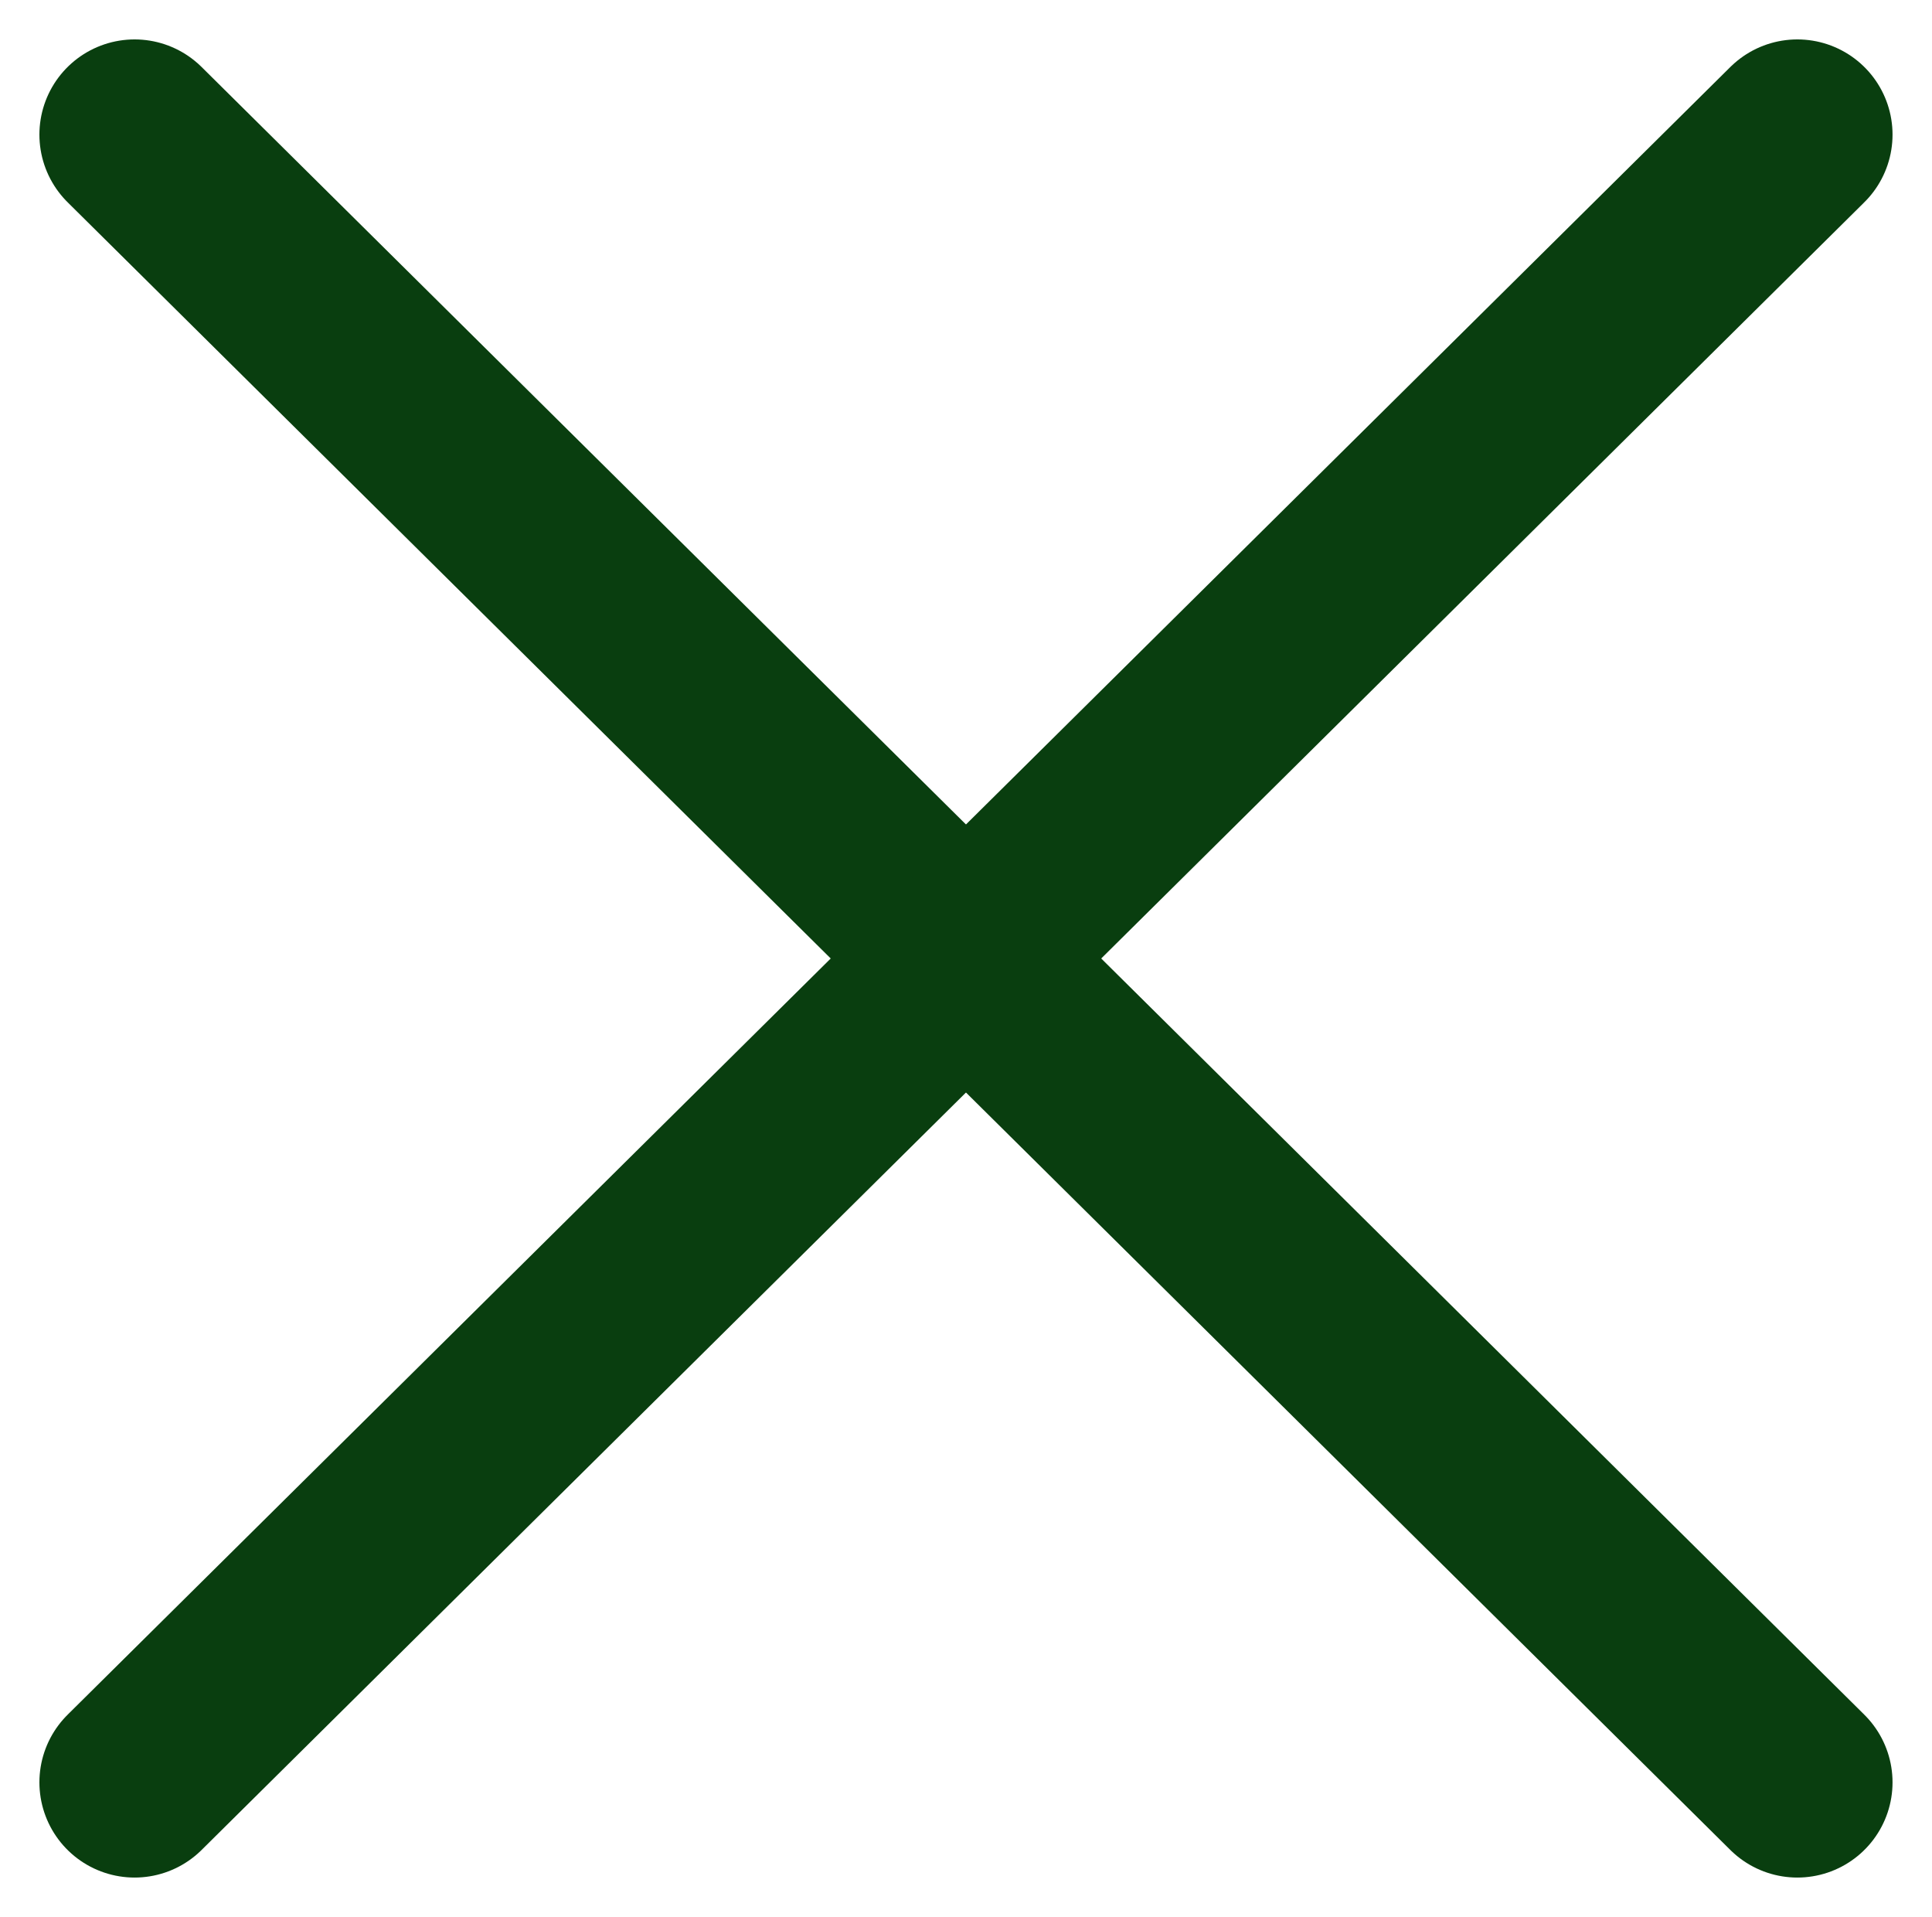
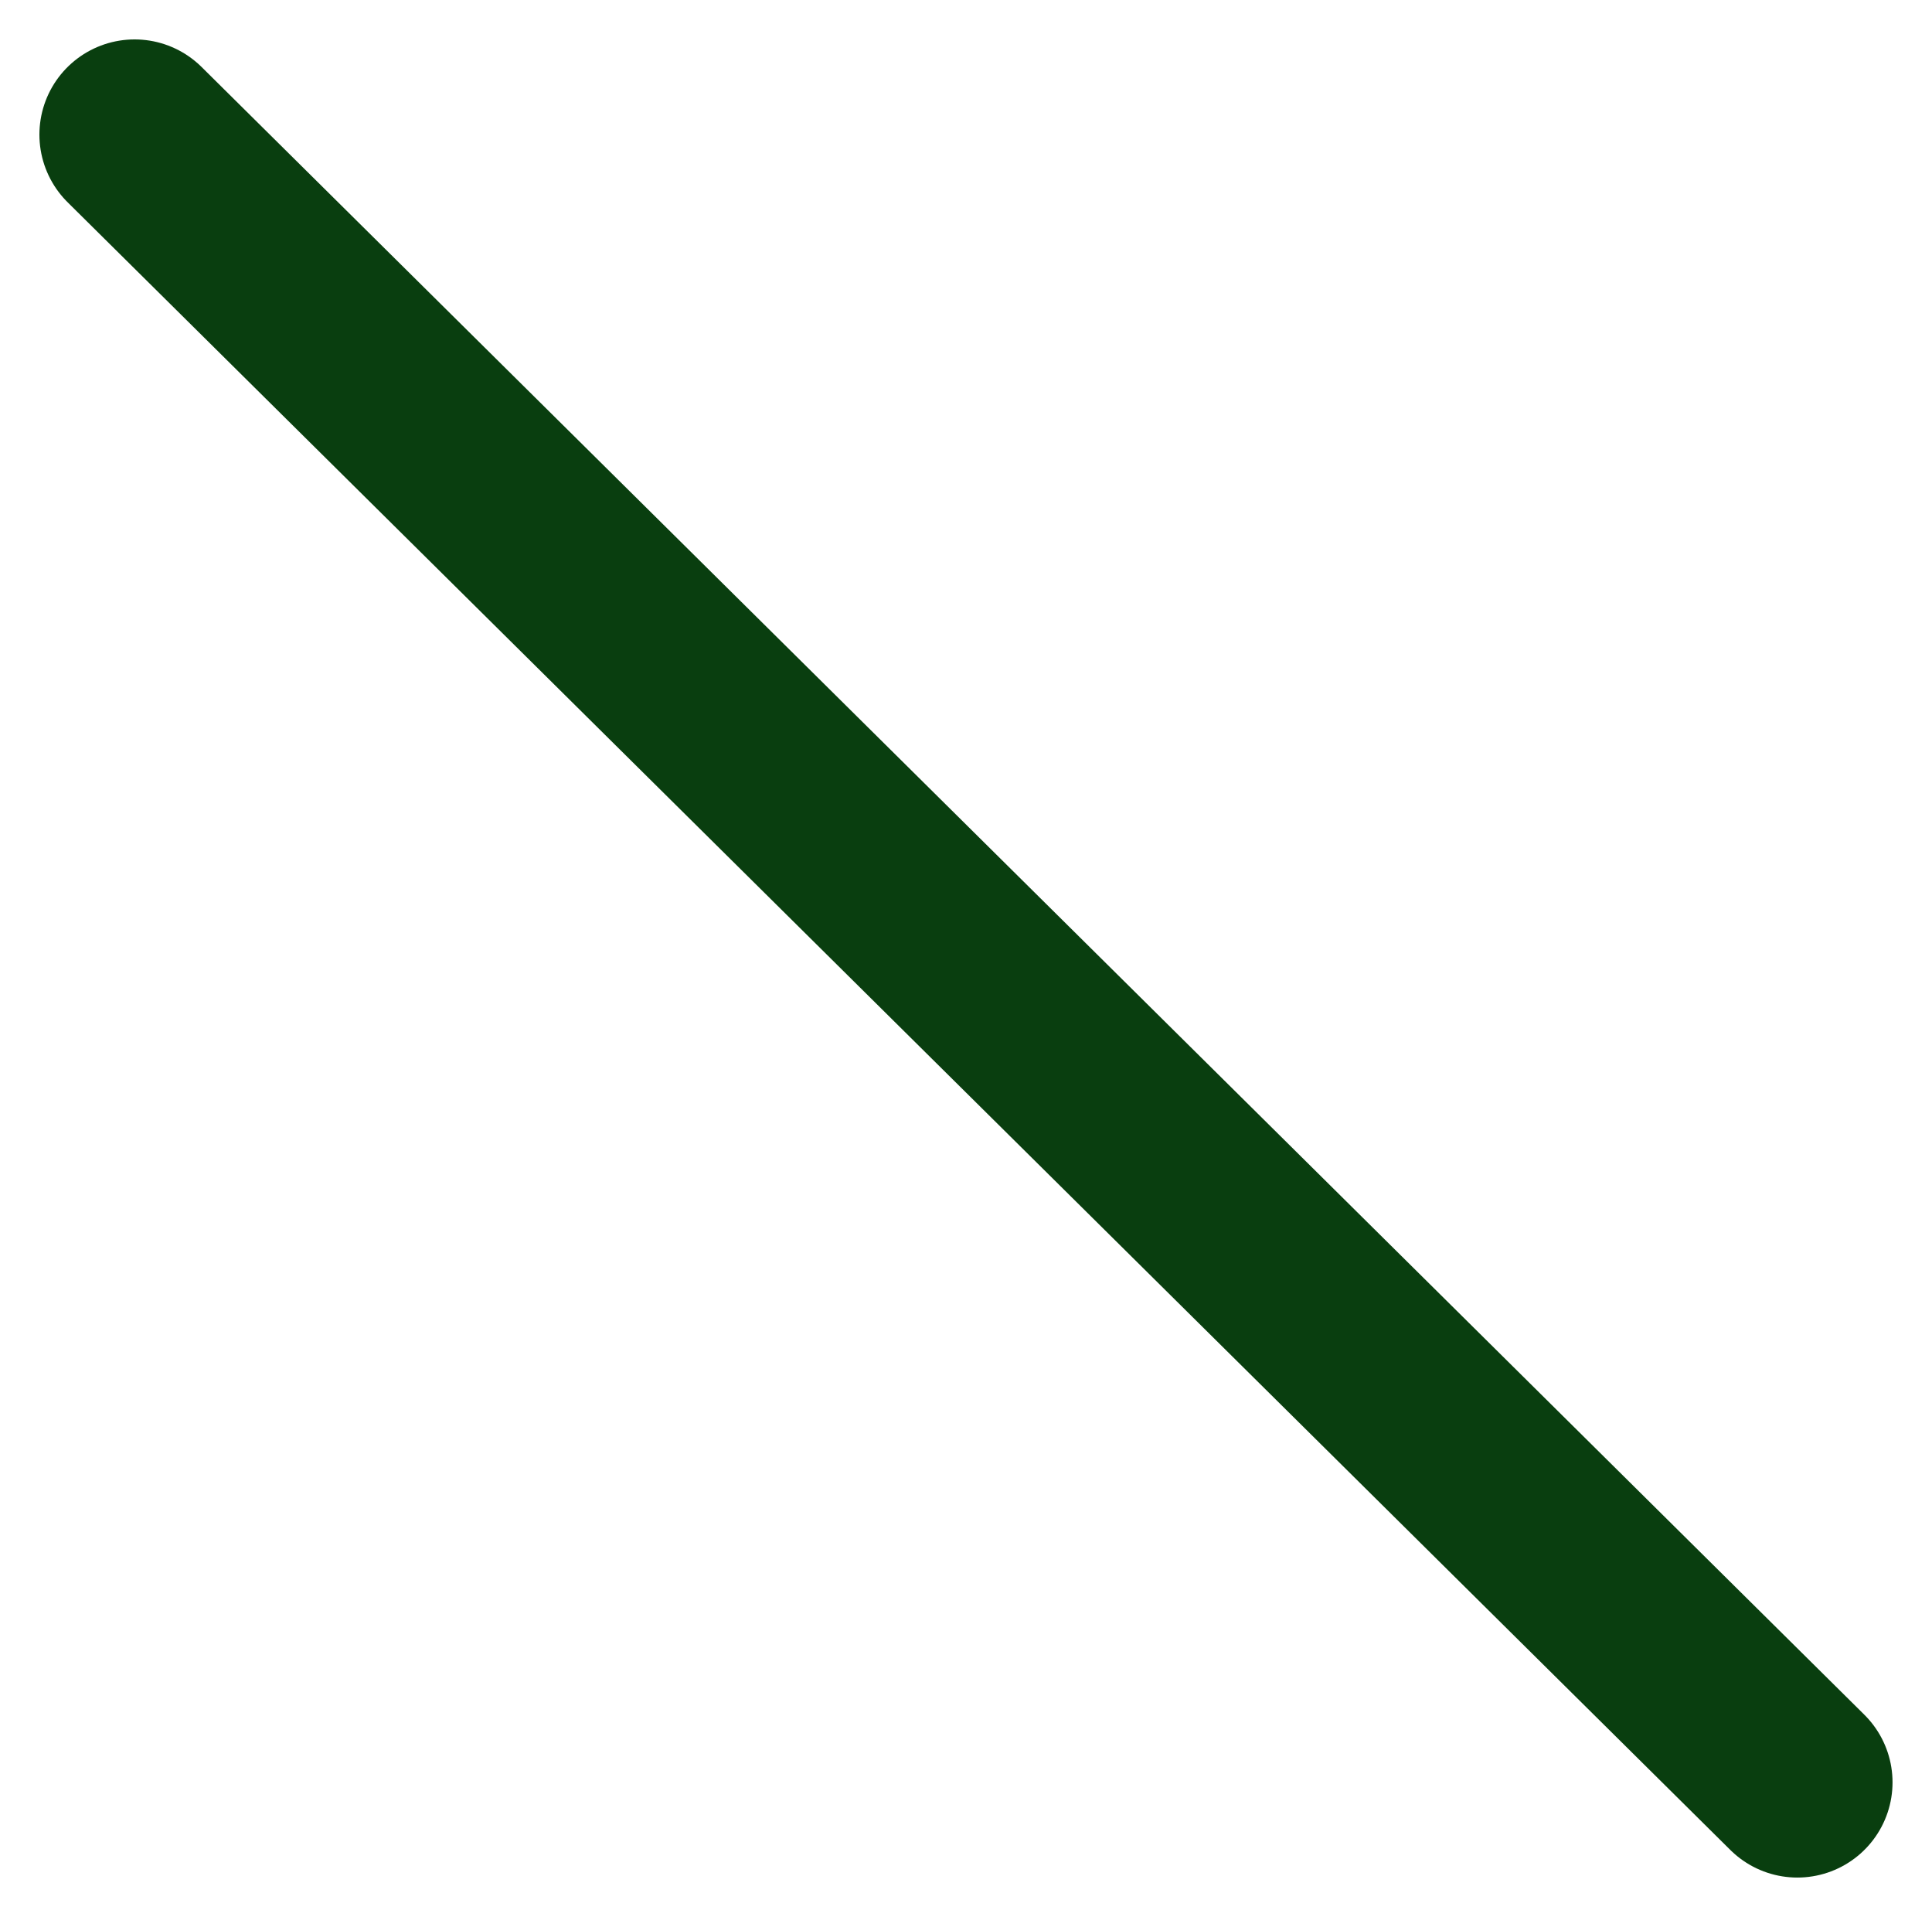
<svg xmlns="http://www.w3.org/2000/svg" width="30.446" height="30.203" viewBox="0 0 30.446 30.203">
  <g transform="translate(-335.176 -27.379)">
    <line x2="26.203" y2="25.96" transform="translate(337.297 29.5)" fill="none" stroke="#093e0f" stroke-linecap="round" stroke-width="3" />
-     <line y1="25.96" x2="26.203" transform="translate(337.297 29.5)" fill="none" stroke="#093e0f" stroke-linecap="round" stroke-width="3" />
  </g>
</svg>